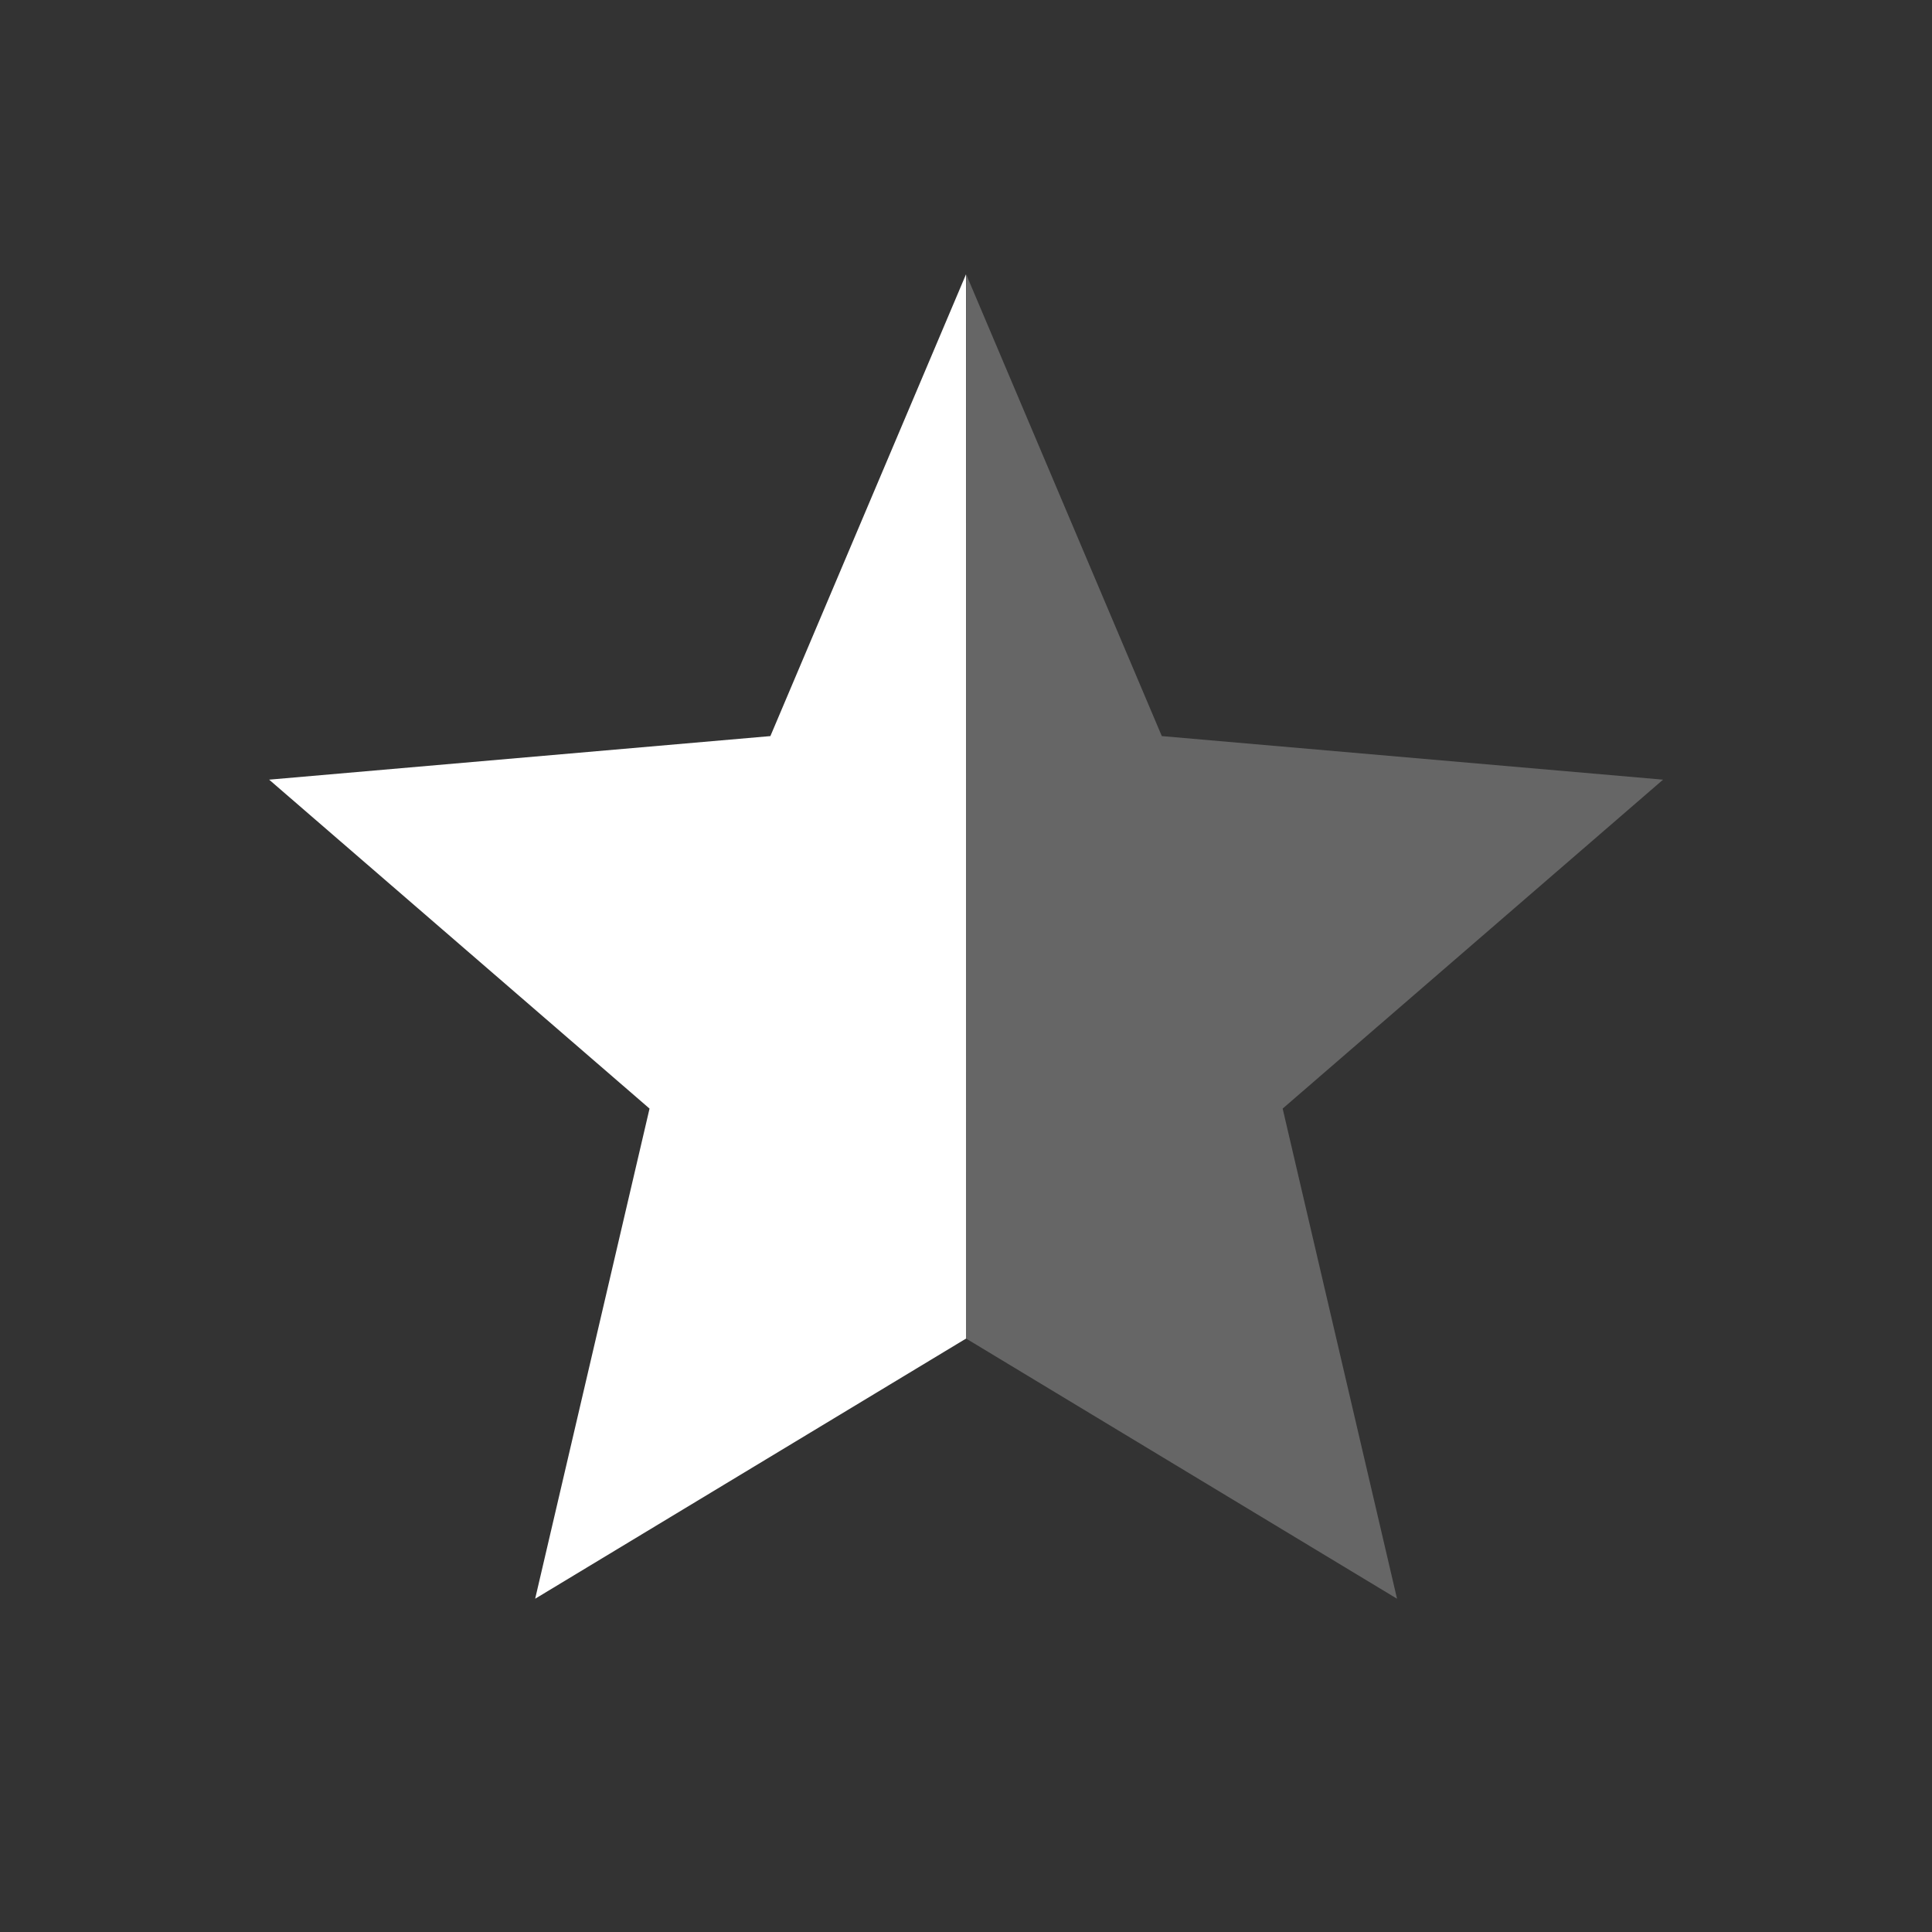
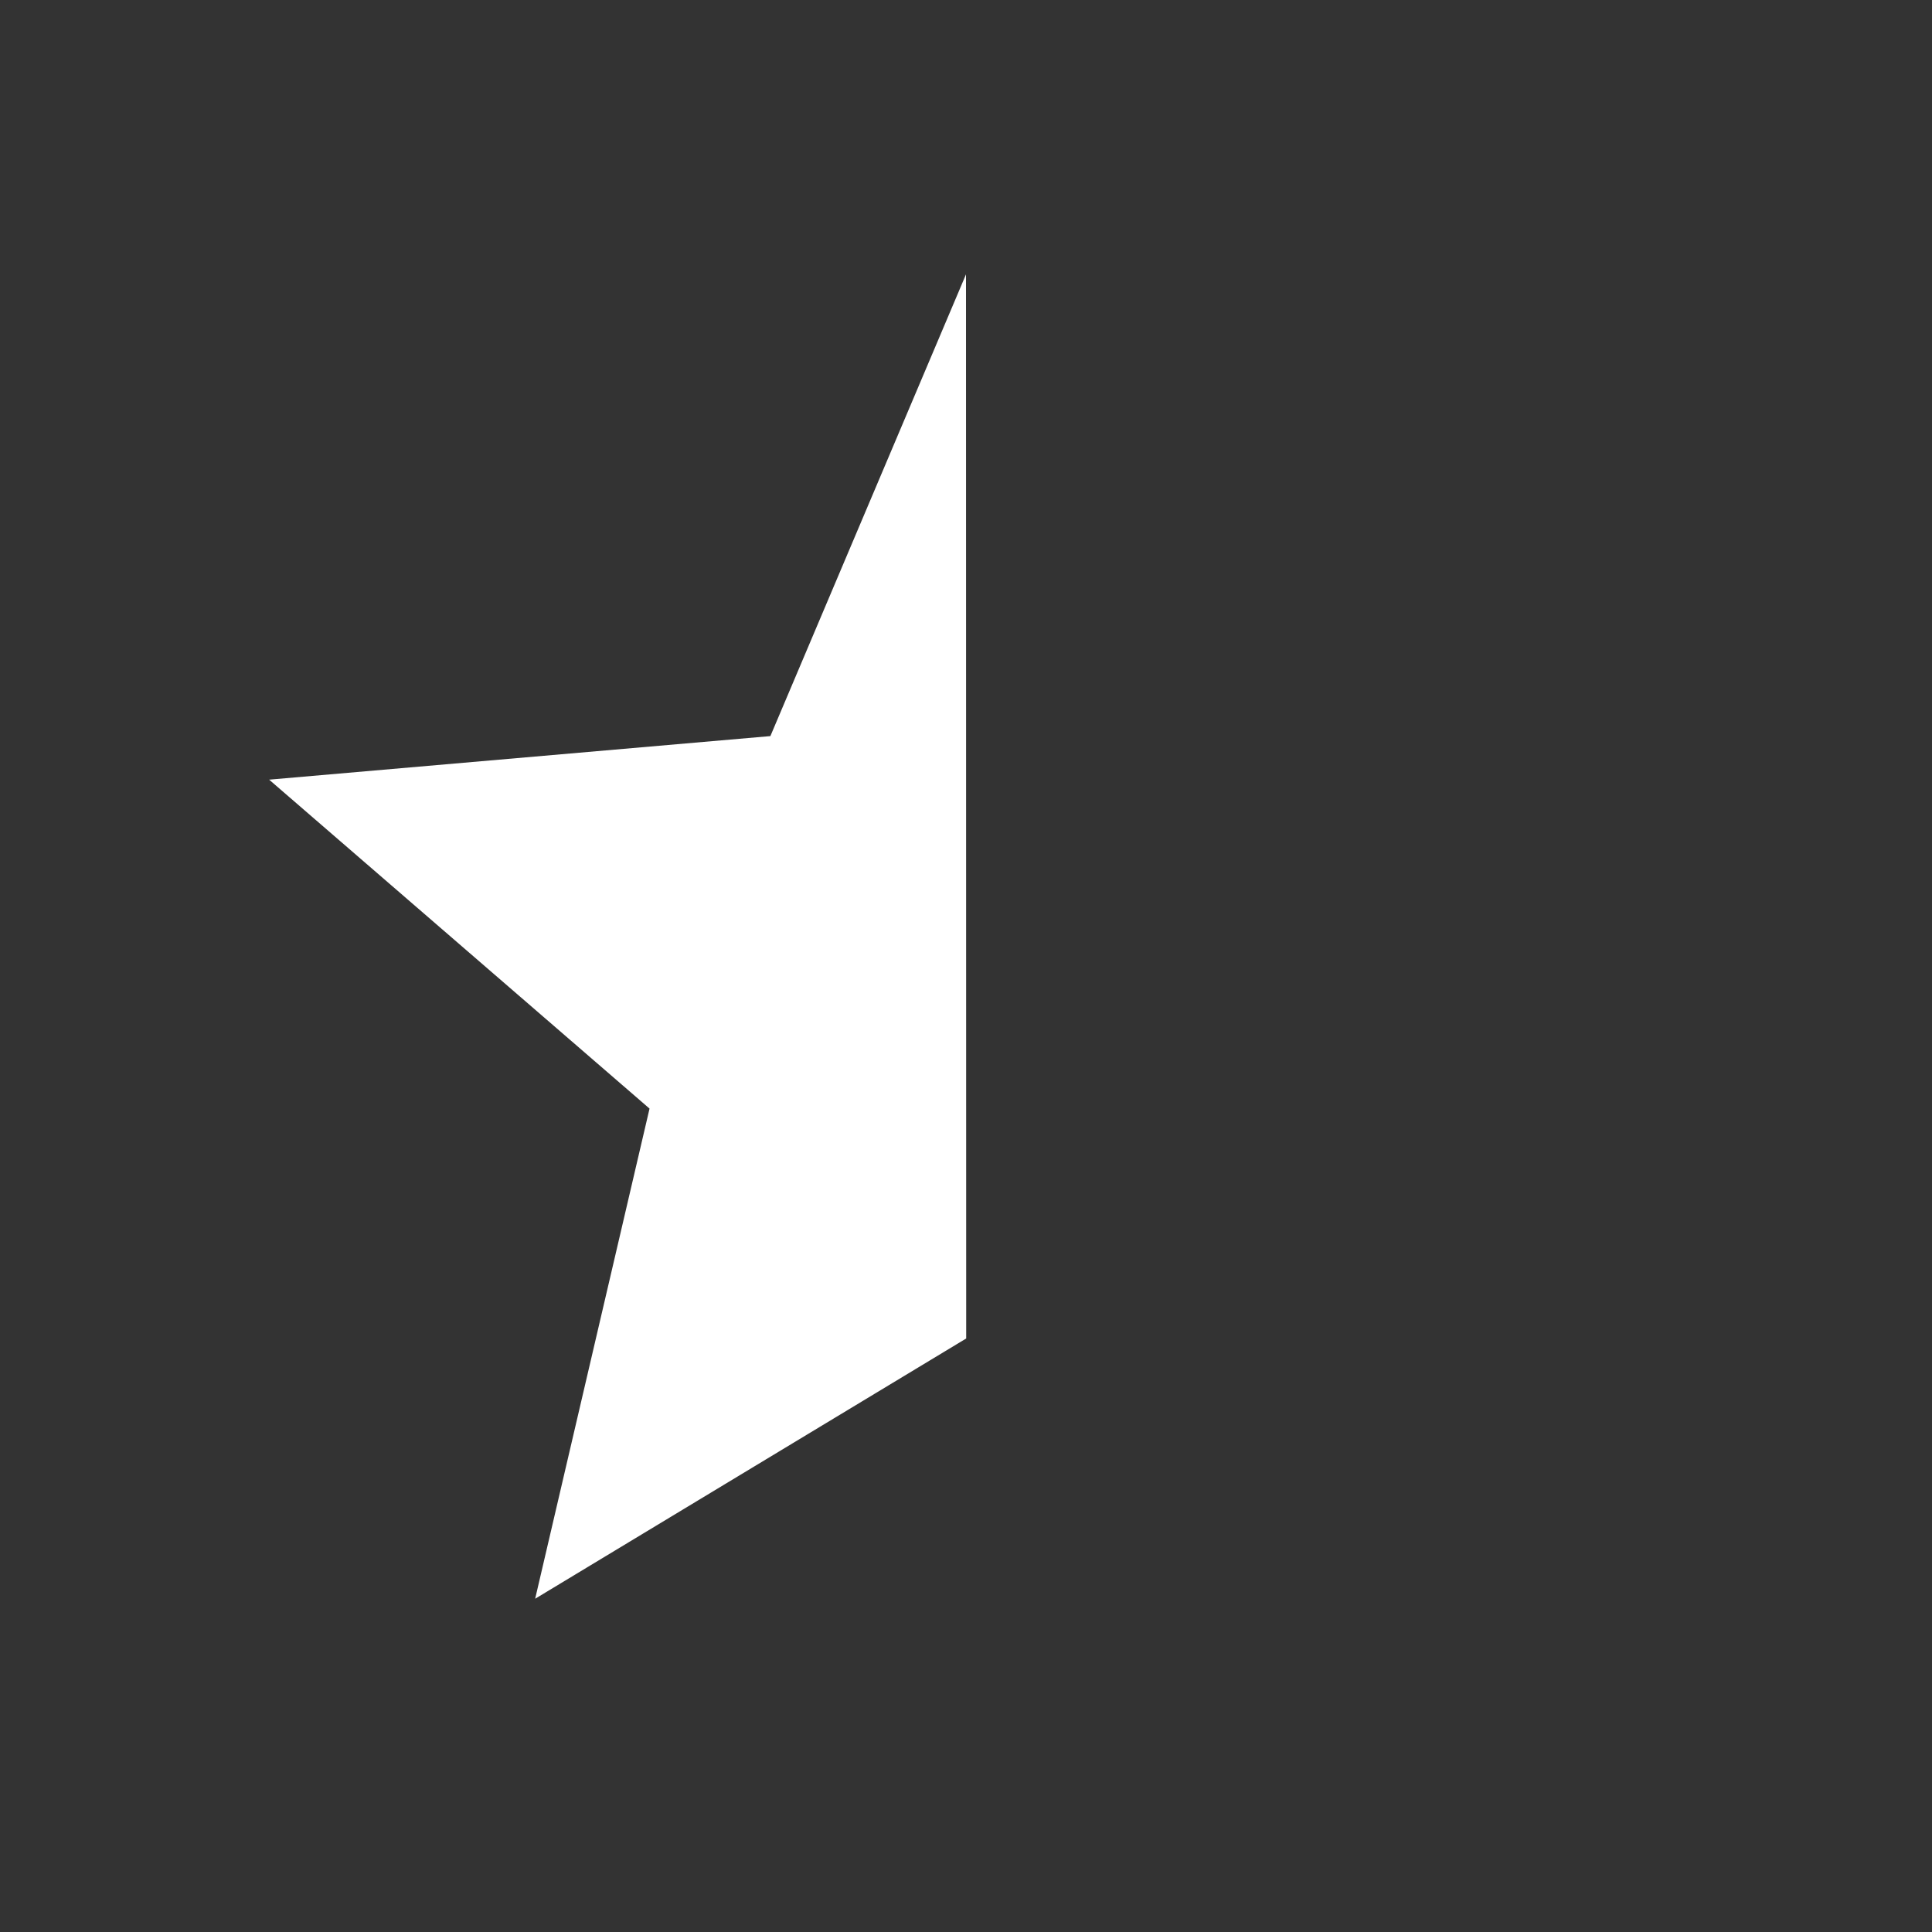
<svg xmlns="http://www.w3.org/2000/svg" width="20" height="20" viewBox="0 0 20 20" fill="none">
  <rect x="0" y="0" width="20" height="20" fill="#333333" stroke="none" />
  <path d="M6.724 11.476L5.54 16.55L10.002 13.856L10 2.84L7.975 7.62L2.786 8.071L6.724 11.476Z" fill="white" />
-   <path d="M13.278 11.476L14.462 16.55L10 13.856L10.002 2.84L12.027 7.62L17.216 8.071L13.278 11.476Z" fill="#666666" />
</svg>